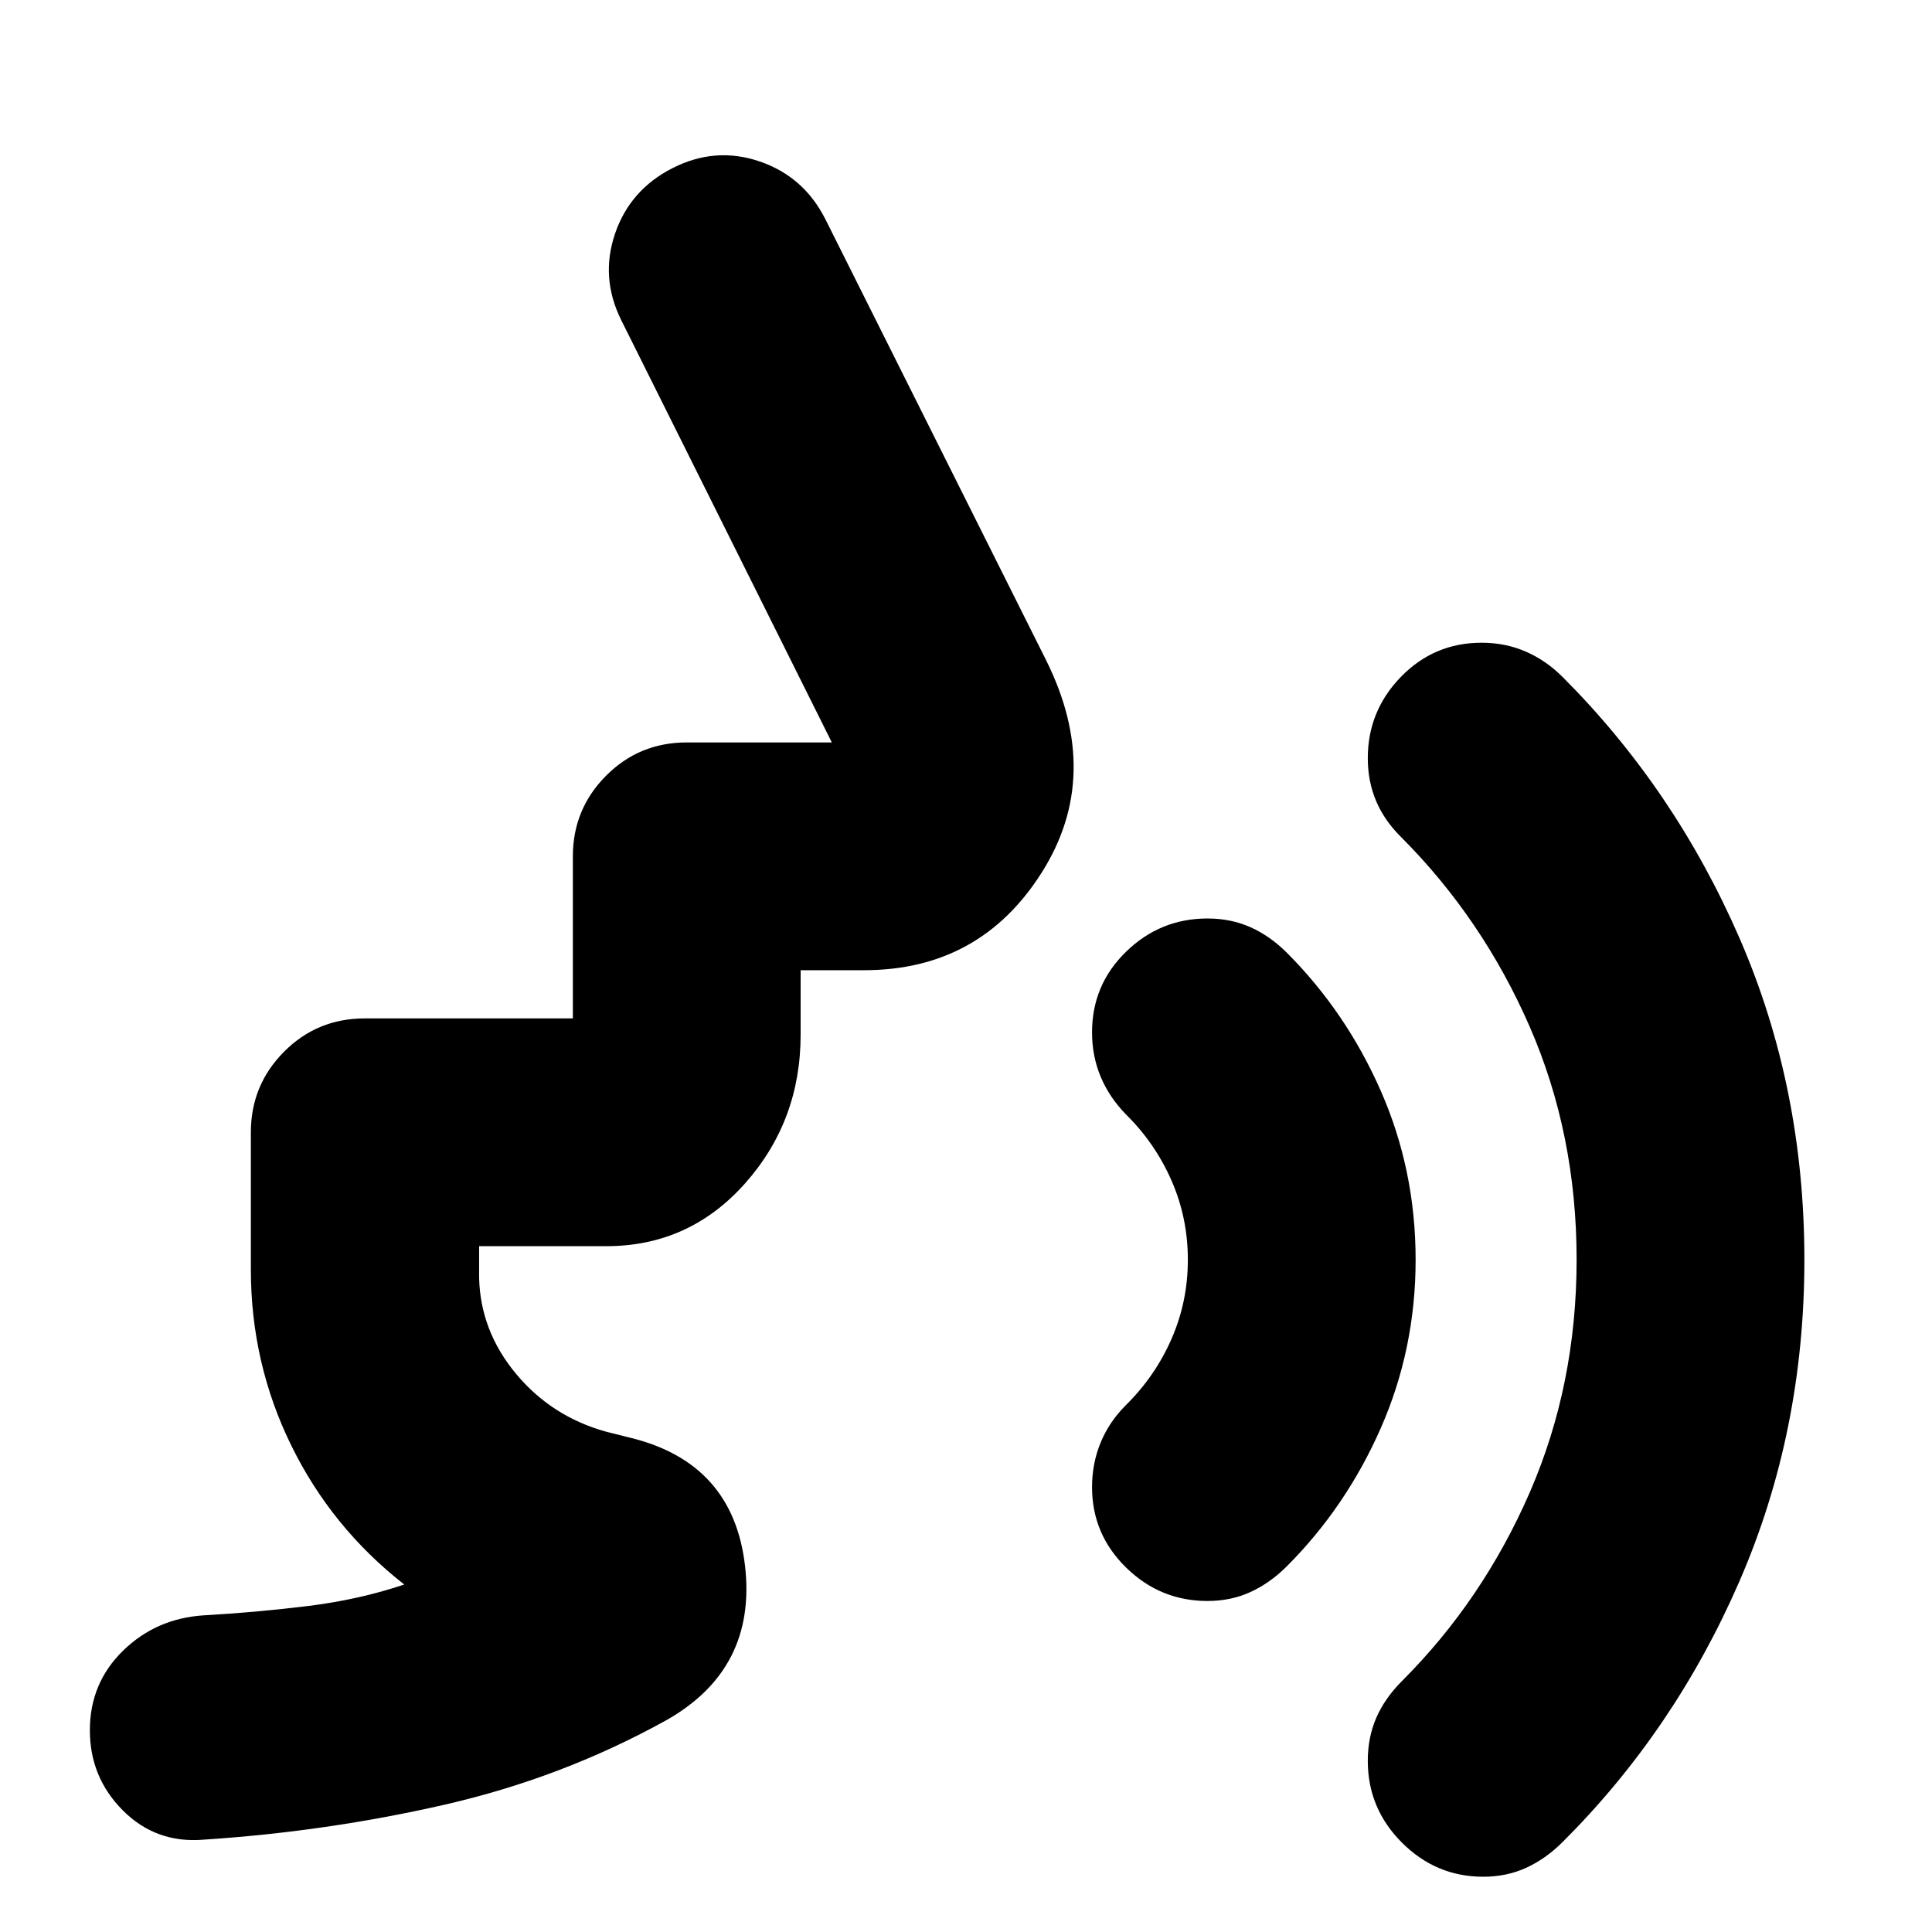
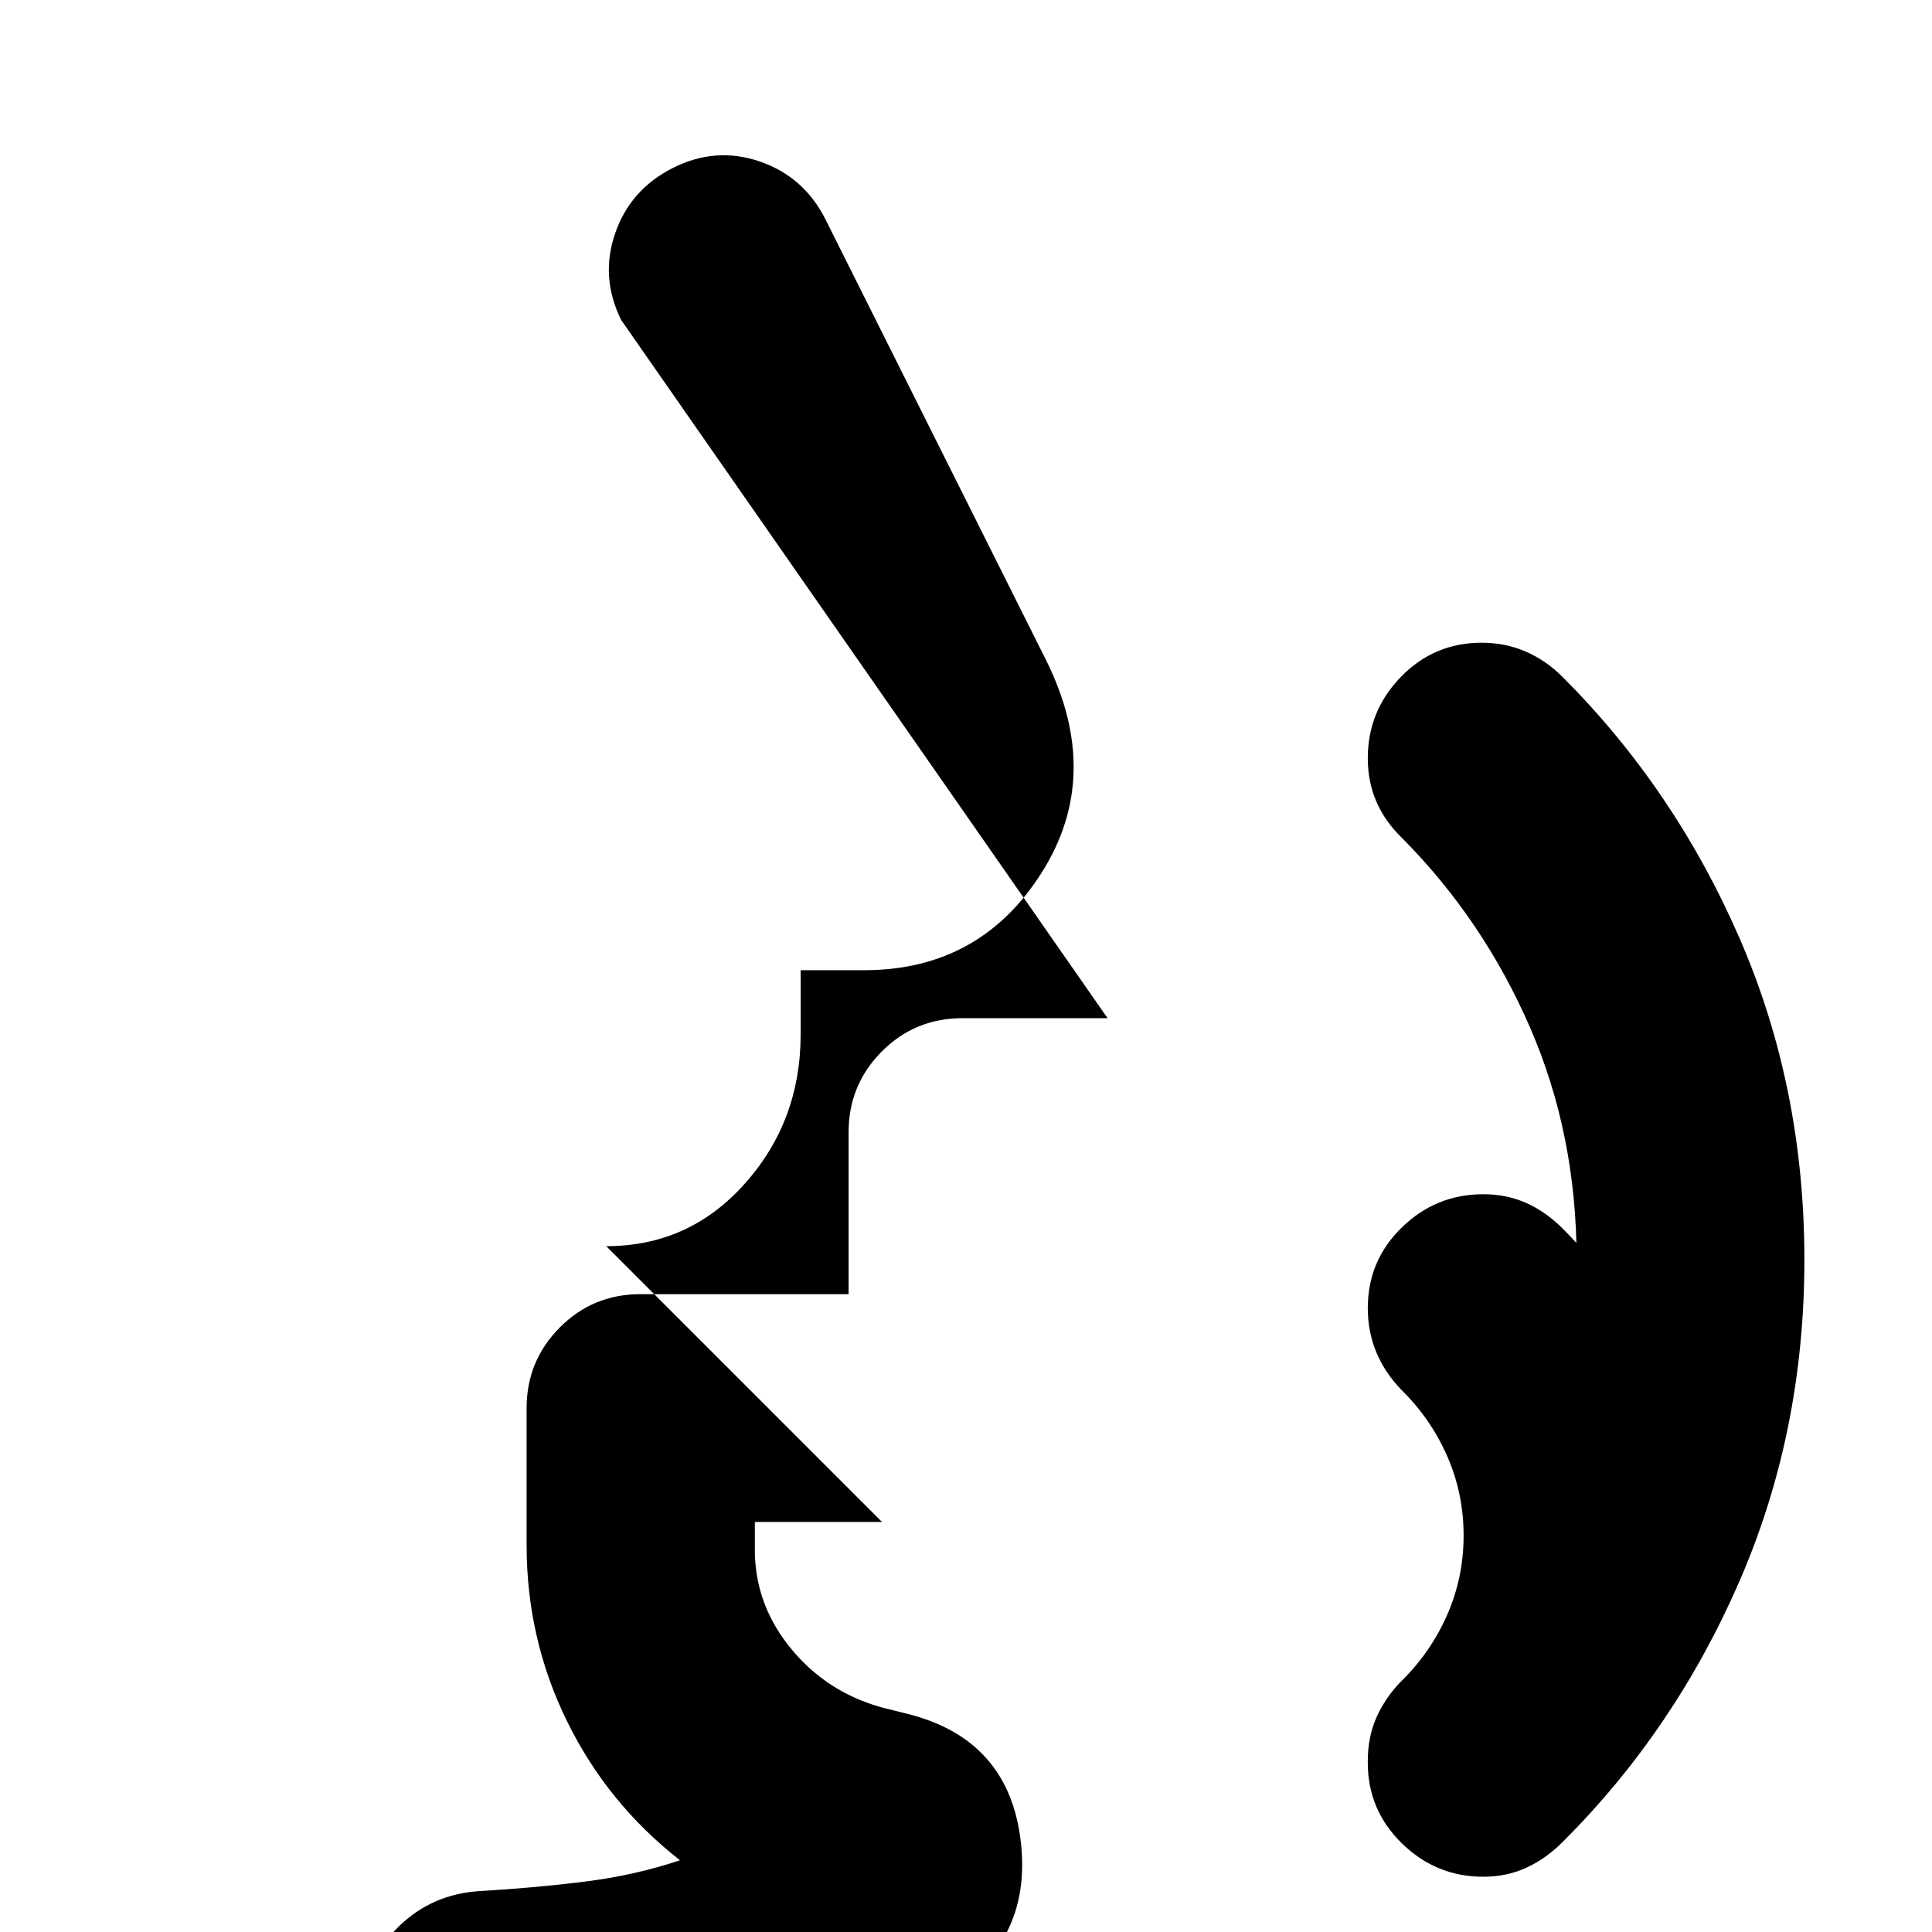
<svg xmlns="http://www.w3.org/2000/svg" height="24" viewBox="0 -960 960 960" width="24">
-   <path d="M737-27.46q-23.43 0-40.39-16.95-16.96-16.96-16.96-40.63 0-11.72 4.24-21.44t12.72-18.19q40.28-40.29 63.54-93.81 23.26-53.52 23.26-115.56 0-62.29-23.26-115.69t-63.54-93.92q-8.48-8.24-12.72-18.08-4.24-9.84-4.24-21.55 0-23.44 16.46-40.39 16.46-16.96 40.13-16.96 11.72 0 21.81 4.36 10.1 4.36 18.34 12.6 55.72 55.71 87.96 129.81 32.24 74.1 32.24 159.82 0 85.47-32.24 159.69t-87.96 129.7q-8.24 8.24-17.96 12.72-9.71 4.47-21.43 4.47ZM599.98-164.48q-23.44 0-40.39-16.57-16.96-16.58-16.96-40.02 0-11.71 4.24-22.05t12.48-18.58q14.56-14.32 22.73-32.91 8.16-18.59 8.16-39.43 0-20.85-8.16-39.44-8.17-18.59-22.73-32.91-8.24-8.48-12.48-18.7-4.24-10.21-4.24-21.93 0-23.68 16.96-40.13 16.95-16.46 40.39-16.46 11.72 0 21.43 4.36 9.72 4.36 17.96 12.6 29.52 29.52 46.78 68.8t17.26 83.81q0 44.28-17.26 83.56t-46.78 68.81q-8.24 8.24-17.96 12.71-9.71 4.48-21.43 4.48Zm-298.74-176.3h-63.17v15.93q.71 26.33 18.38 47.53 17.66 21.21 44.75 28.73l12 3q51.15 12.48 57.01 63.75 5.86 51.27-39.3 76.71-51.48 28.48-109.95 41.86-58.48 13.38-119.72 17.38-23.67 2-40.13-14.46-16.46-16.45-16.46-39.89 0-23.43 16.46-39.51t40.13-17.6q26.61-1.52 51.96-4.66 25.34-3.14 47.67-10.66-36.09-28.2-56.15-69.1-20.07-40.9-20.07-87.47v-68.13q0-23.43 16.46-40.01t40.13-16.58h103.41v-80.54q0-23.43 16.46-40.01t40.13-16.58h72.09L308.65-801q-10.48-21.2-3-43.01 7.48-21.82 28.68-32.53 21.19-10.72 43.13-3.24 21.93 7.48 32.65 28.67l109.65 219.07q28.5 57.24-2.18 105.68-30.69 48.45-88.23 48.45h-31.52v31.98q0 42.95-27.7 74.05-27.7 31.1-68.89 31.1Z" />
+   <path d="M737-27.46q-23.43 0-40.39-16.95-16.96-16.96-16.96-40.63 0-11.72 4.24-21.44t12.72-18.19q40.28-40.29 63.54-93.81 23.26-53.52 23.26-115.56 0-62.29-23.26-115.69t-63.54-93.92q-8.48-8.24-12.72-18.08-4.24-9.84-4.24-21.55 0-23.44 16.46-40.39 16.46-16.96 40.13-16.96 11.72 0 21.81 4.36 10.1 4.36 18.34 12.6 55.72 55.71 87.96 129.81 32.24 74.1 32.24 159.82 0 85.47-32.24 159.69t-87.96 129.7q-8.24 8.24-17.96 12.72-9.71 4.47-21.43 4.47Zq-23.44 0-40.39-16.57-16.96-16.58-16.96-40.02 0-11.71 4.24-22.05t12.48-18.58q14.56-14.32 22.73-32.91 8.16-18.59 8.16-39.43 0-20.85-8.16-39.44-8.17-18.59-22.73-32.91-8.24-8.48-12.48-18.7-4.24-10.21-4.24-21.93 0-23.68 16.96-40.13 16.95-16.46 40.39-16.46 11.72 0 21.43 4.36 9.72 4.36 17.96 12.6 29.52 29.52 46.78 68.8t17.26 83.81q0 44.28-17.26 83.56t-46.78 68.81q-8.24 8.24-17.96 12.71-9.71 4.48-21.43 4.48Zm-298.74-176.3h-63.17v15.93q.71 26.33 18.38 47.53 17.66 21.21 44.75 28.73l12 3q51.15 12.48 57.01 63.75 5.86 51.27-39.3 76.71-51.48 28.48-109.95 41.86-58.48 13.38-119.72 17.38-23.67 2-40.13-14.46-16.46-16.45-16.46-39.89 0-23.43 16.46-39.51t40.13-17.6q26.61-1.52 51.96-4.66 25.34-3.14 47.67-10.66-36.09-28.2-56.15-69.1-20.07-40.9-20.07-87.47v-68.13q0-23.43 16.46-40.01t40.13-16.58h103.41v-80.54q0-23.43 16.46-40.01t40.13-16.58h72.09L308.65-801q-10.48-21.2-3-43.01 7.48-21.82 28.68-32.53 21.19-10.72 43.13-3.24 21.93 7.48 32.65 28.67l109.65 219.07q28.5 57.24-2.18 105.68-30.69 48.45-88.23 48.45h-31.52v31.98q0 42.95-27.7 74.05-27.7 31.1-68.89 31.1Z" />
</svg>